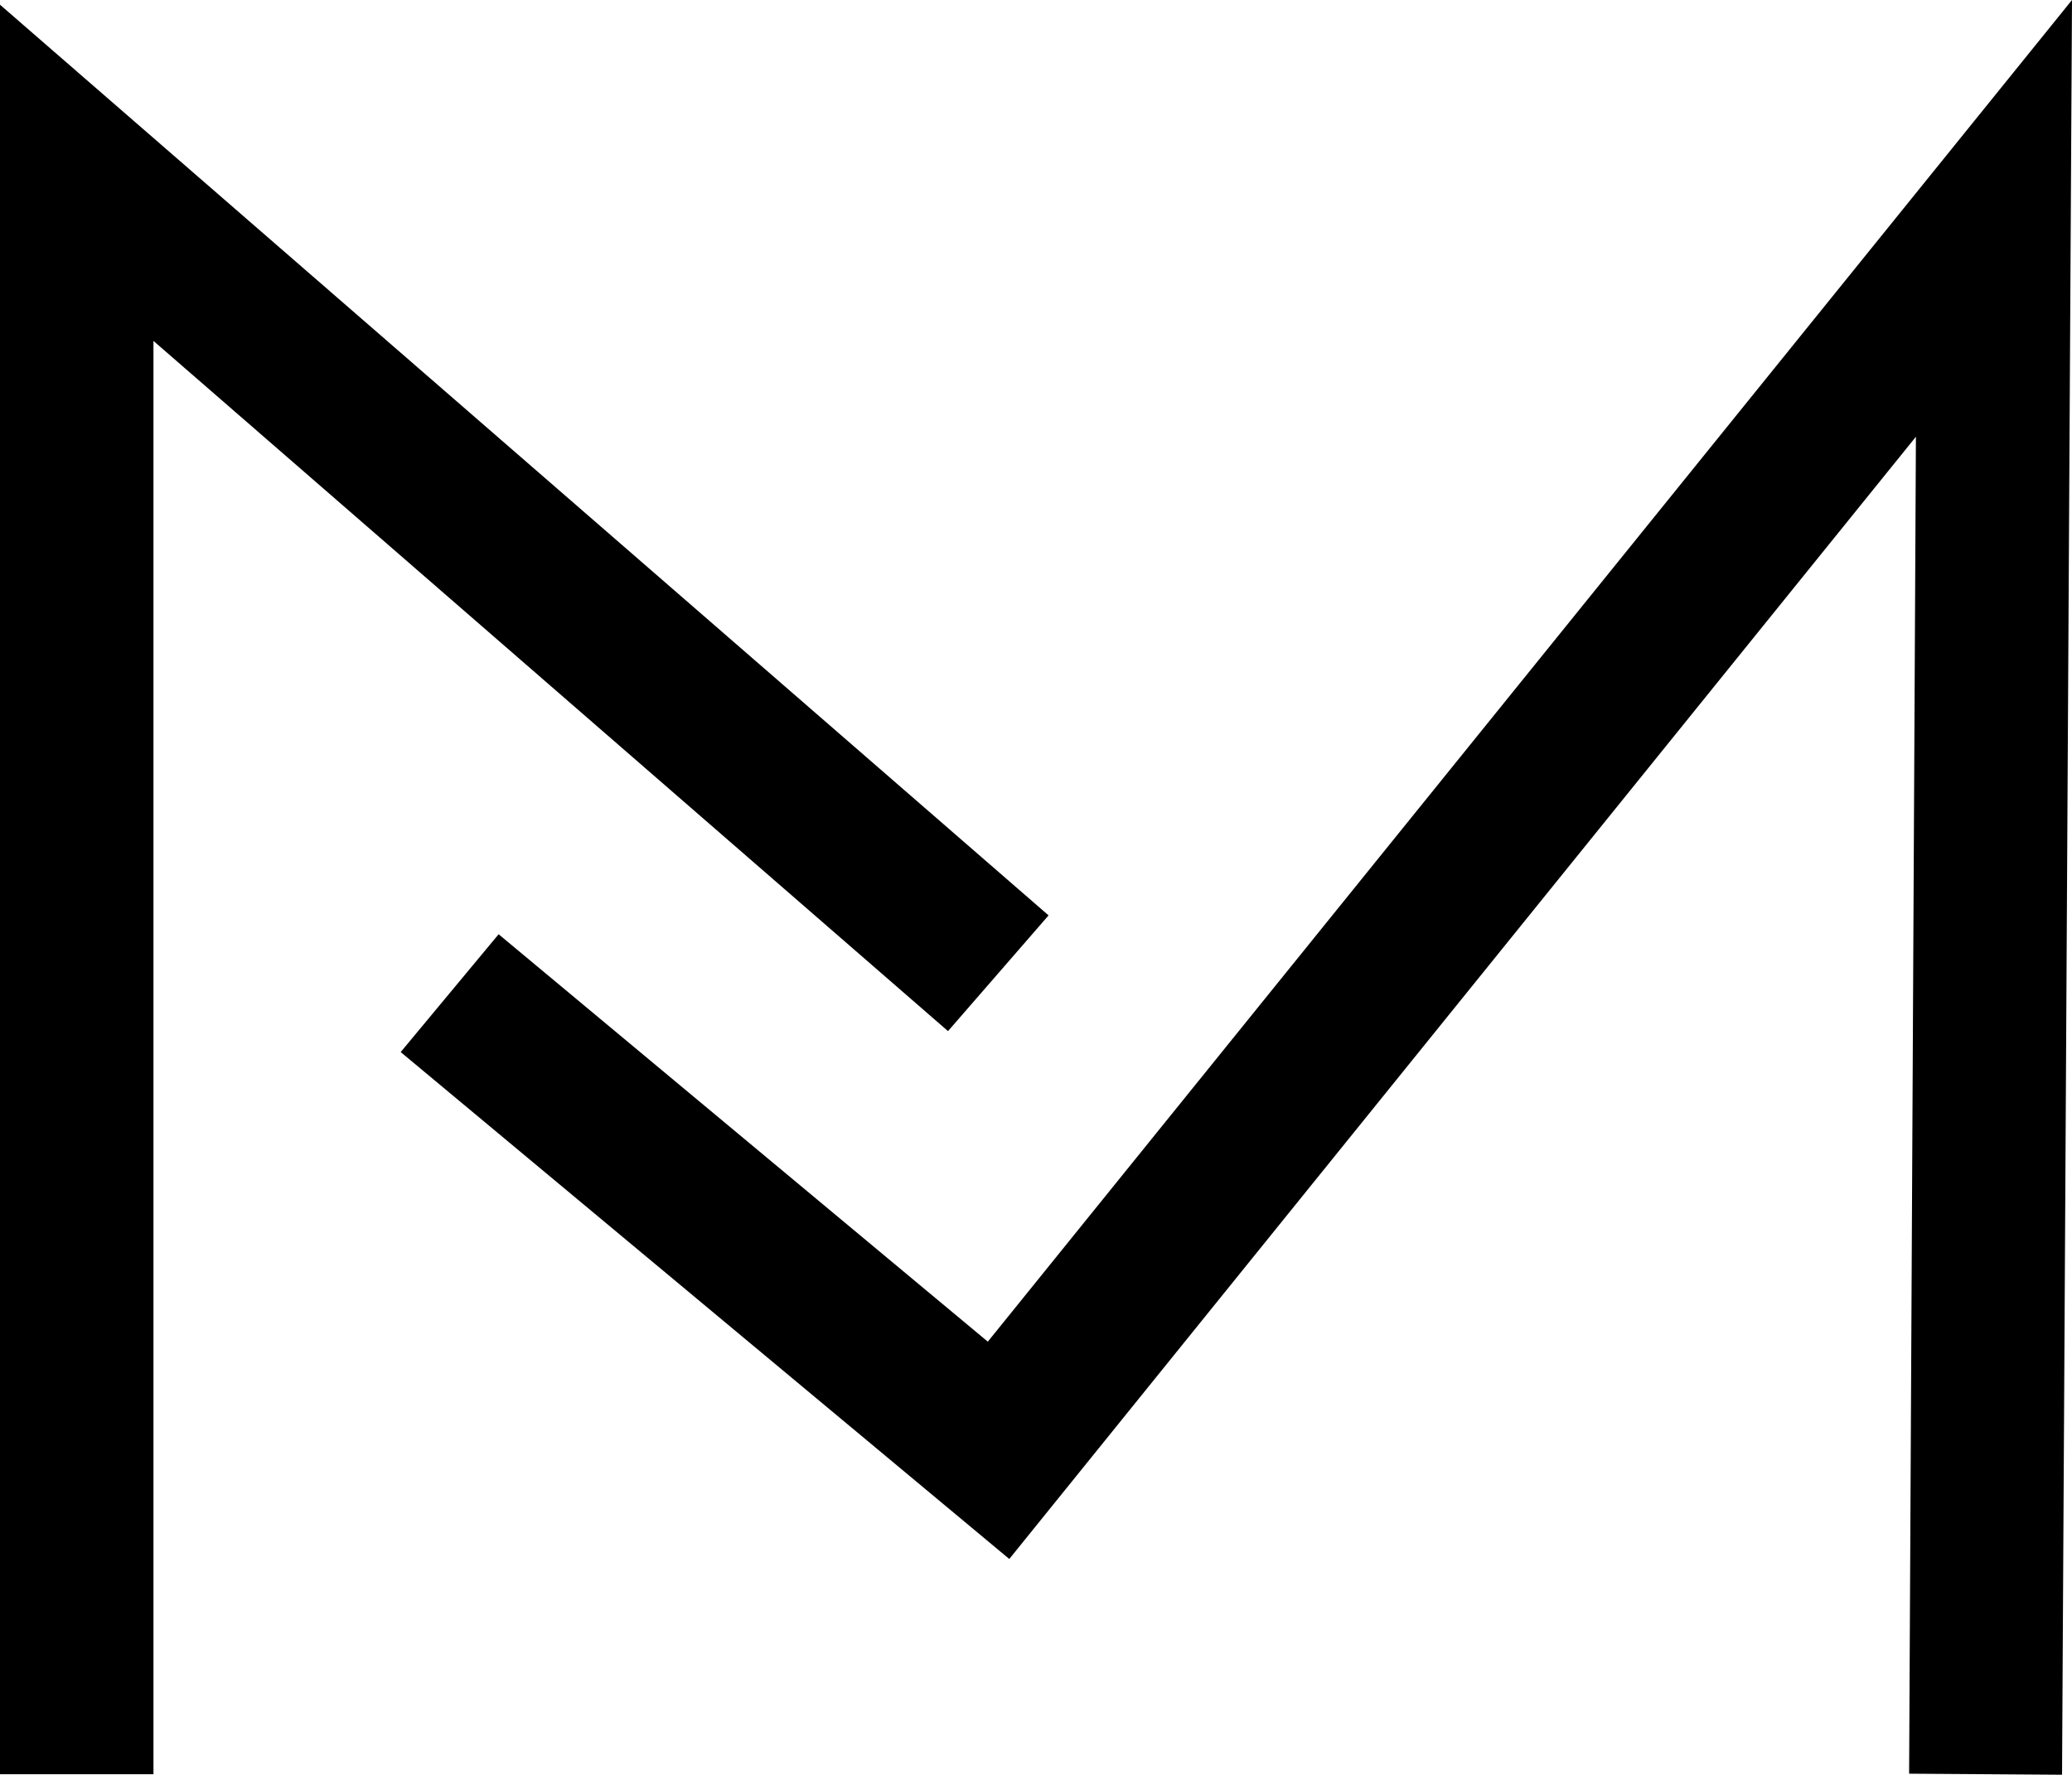
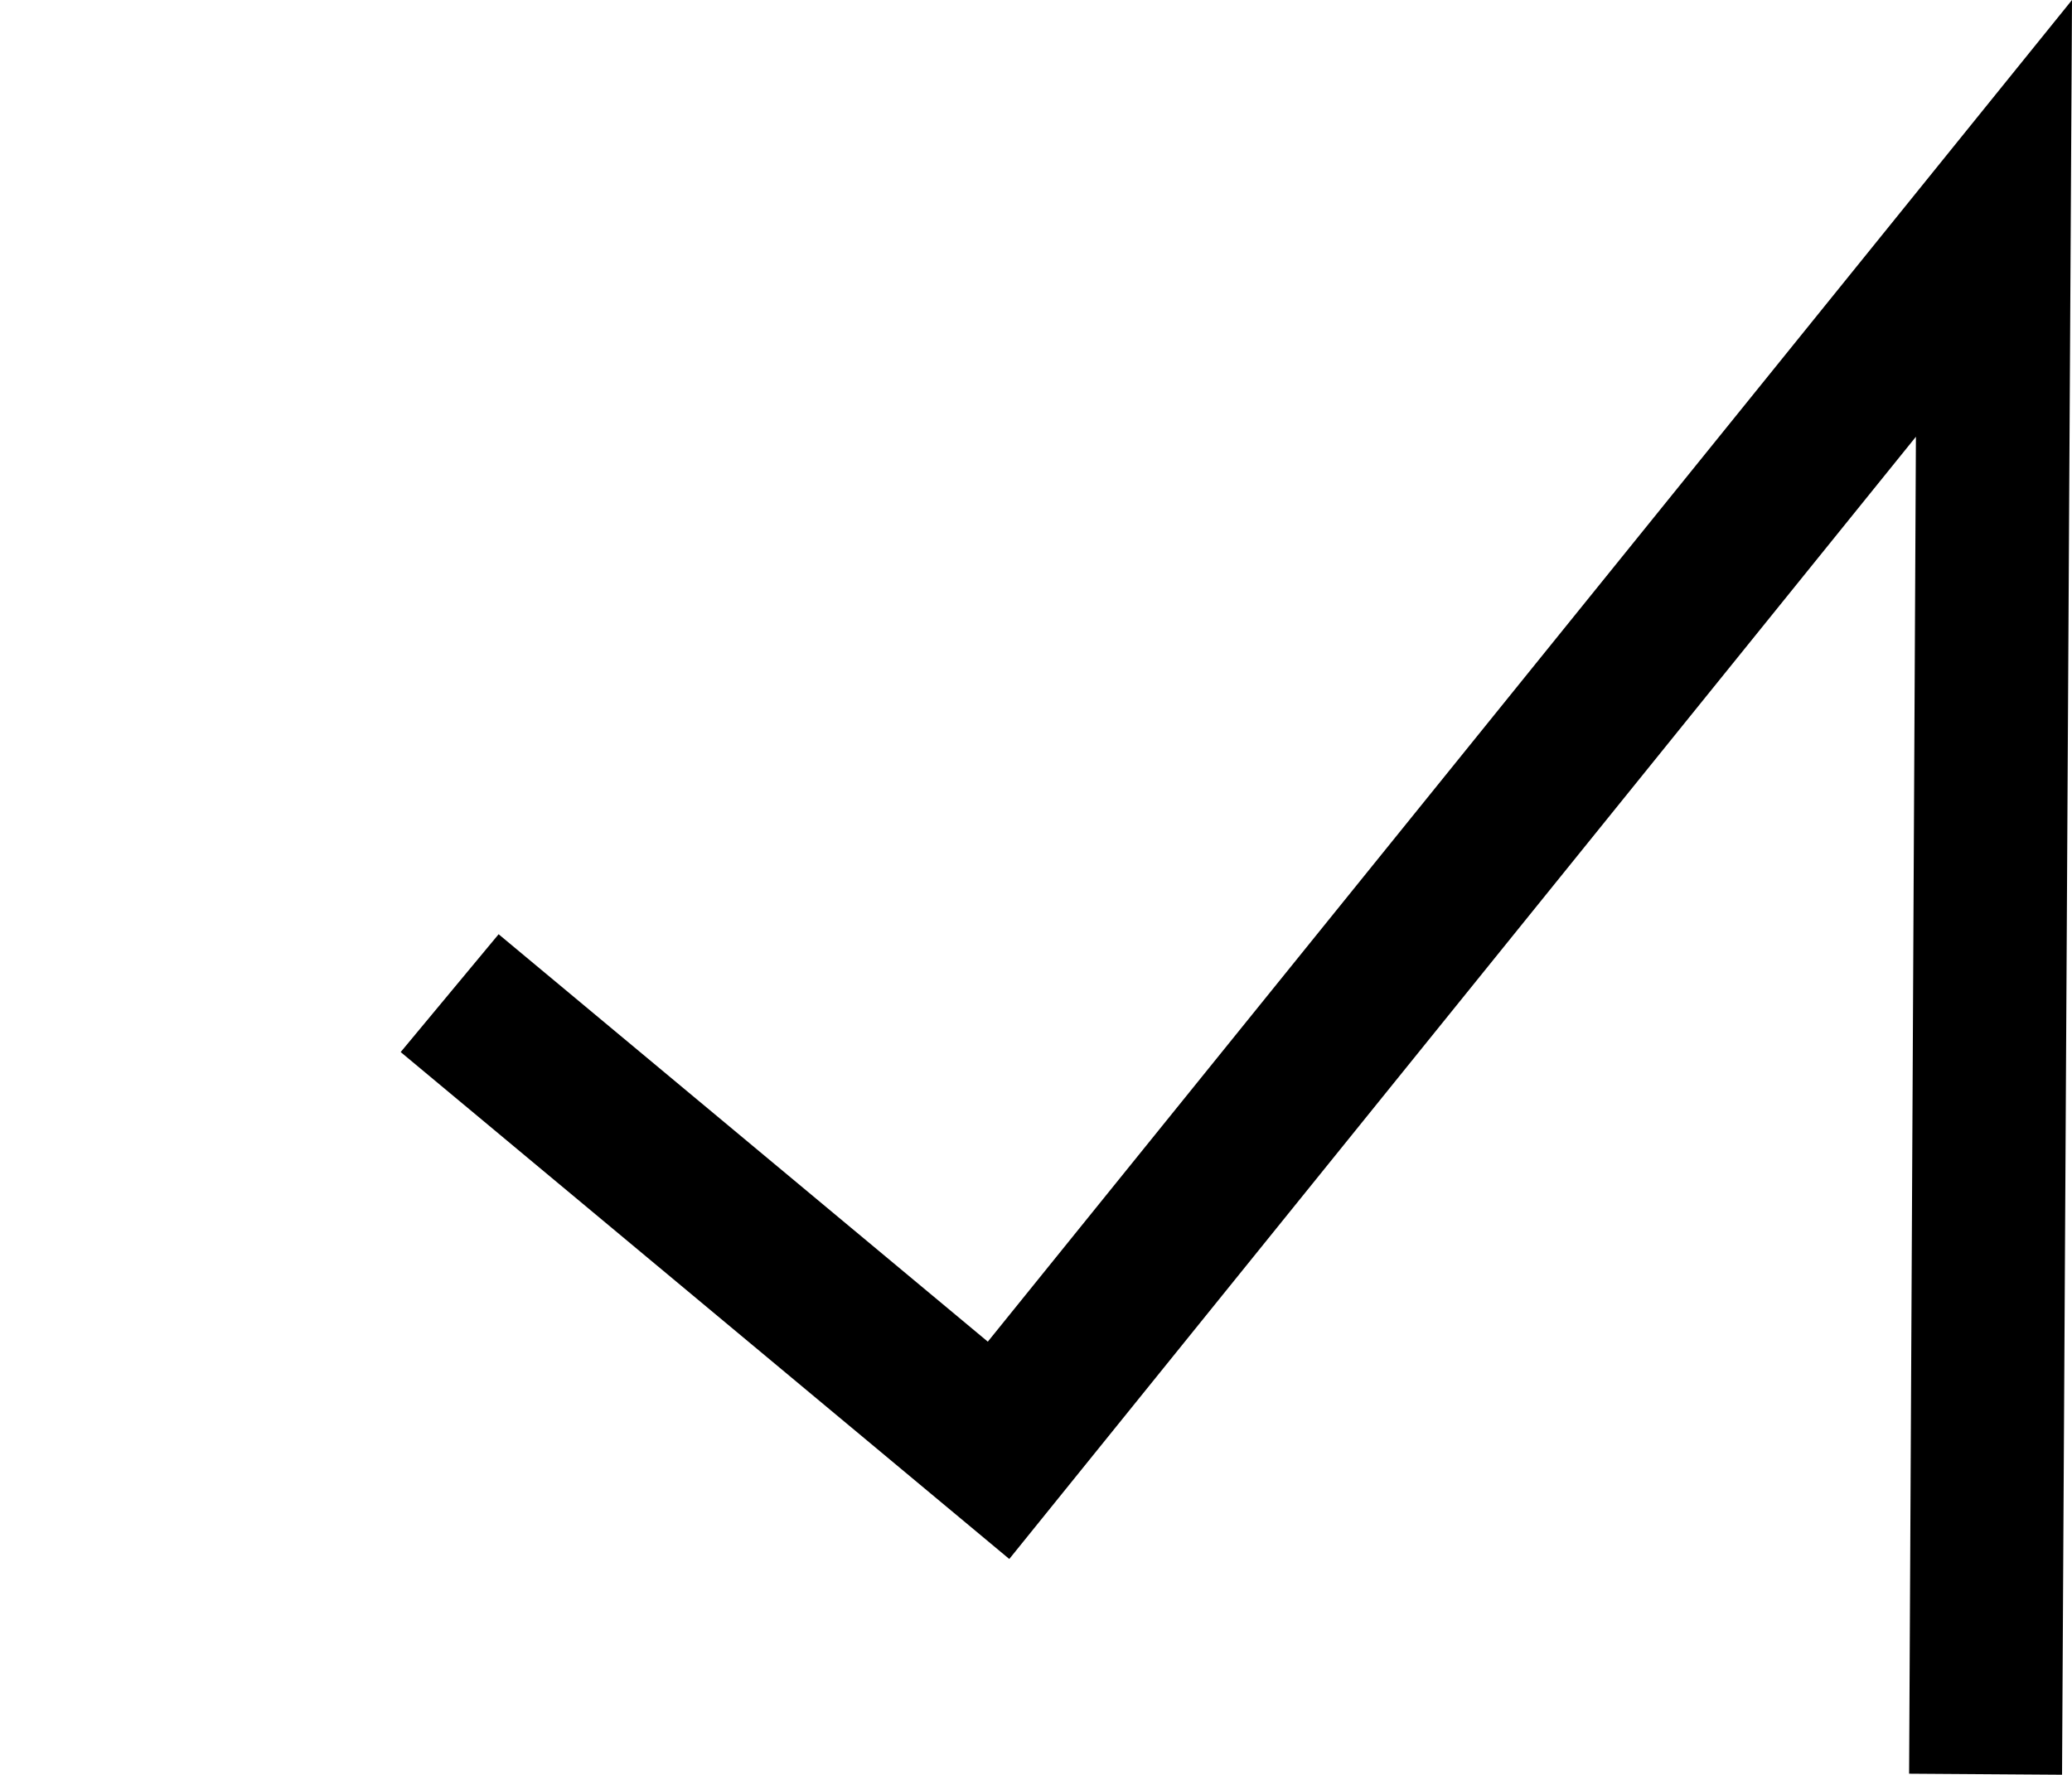
<svg xmlns="http://www.w3.org/2000/svg" viewBox="0 0 39.56 33.89">
  <title>logo-svg_1</title>
  <g id="Layer_2" data-name="Layer 2">
    <g id="Layer_1-2" data-name="Layer 1">
-       <polygon points="2.93 33.88 0 33.88 0 0.09 20.02 17.48 18.1 19.69 2.93 6.51 2.93 33.88" />
      <polygon points="39.37 33.89 36.45 33.87 36.58 8.34 19.27 29.77 7.65 20.09 9.52 17.84 18.86 25.62 39.56 0 39.37 33.89" />
    </g>
  </g>
</svg>